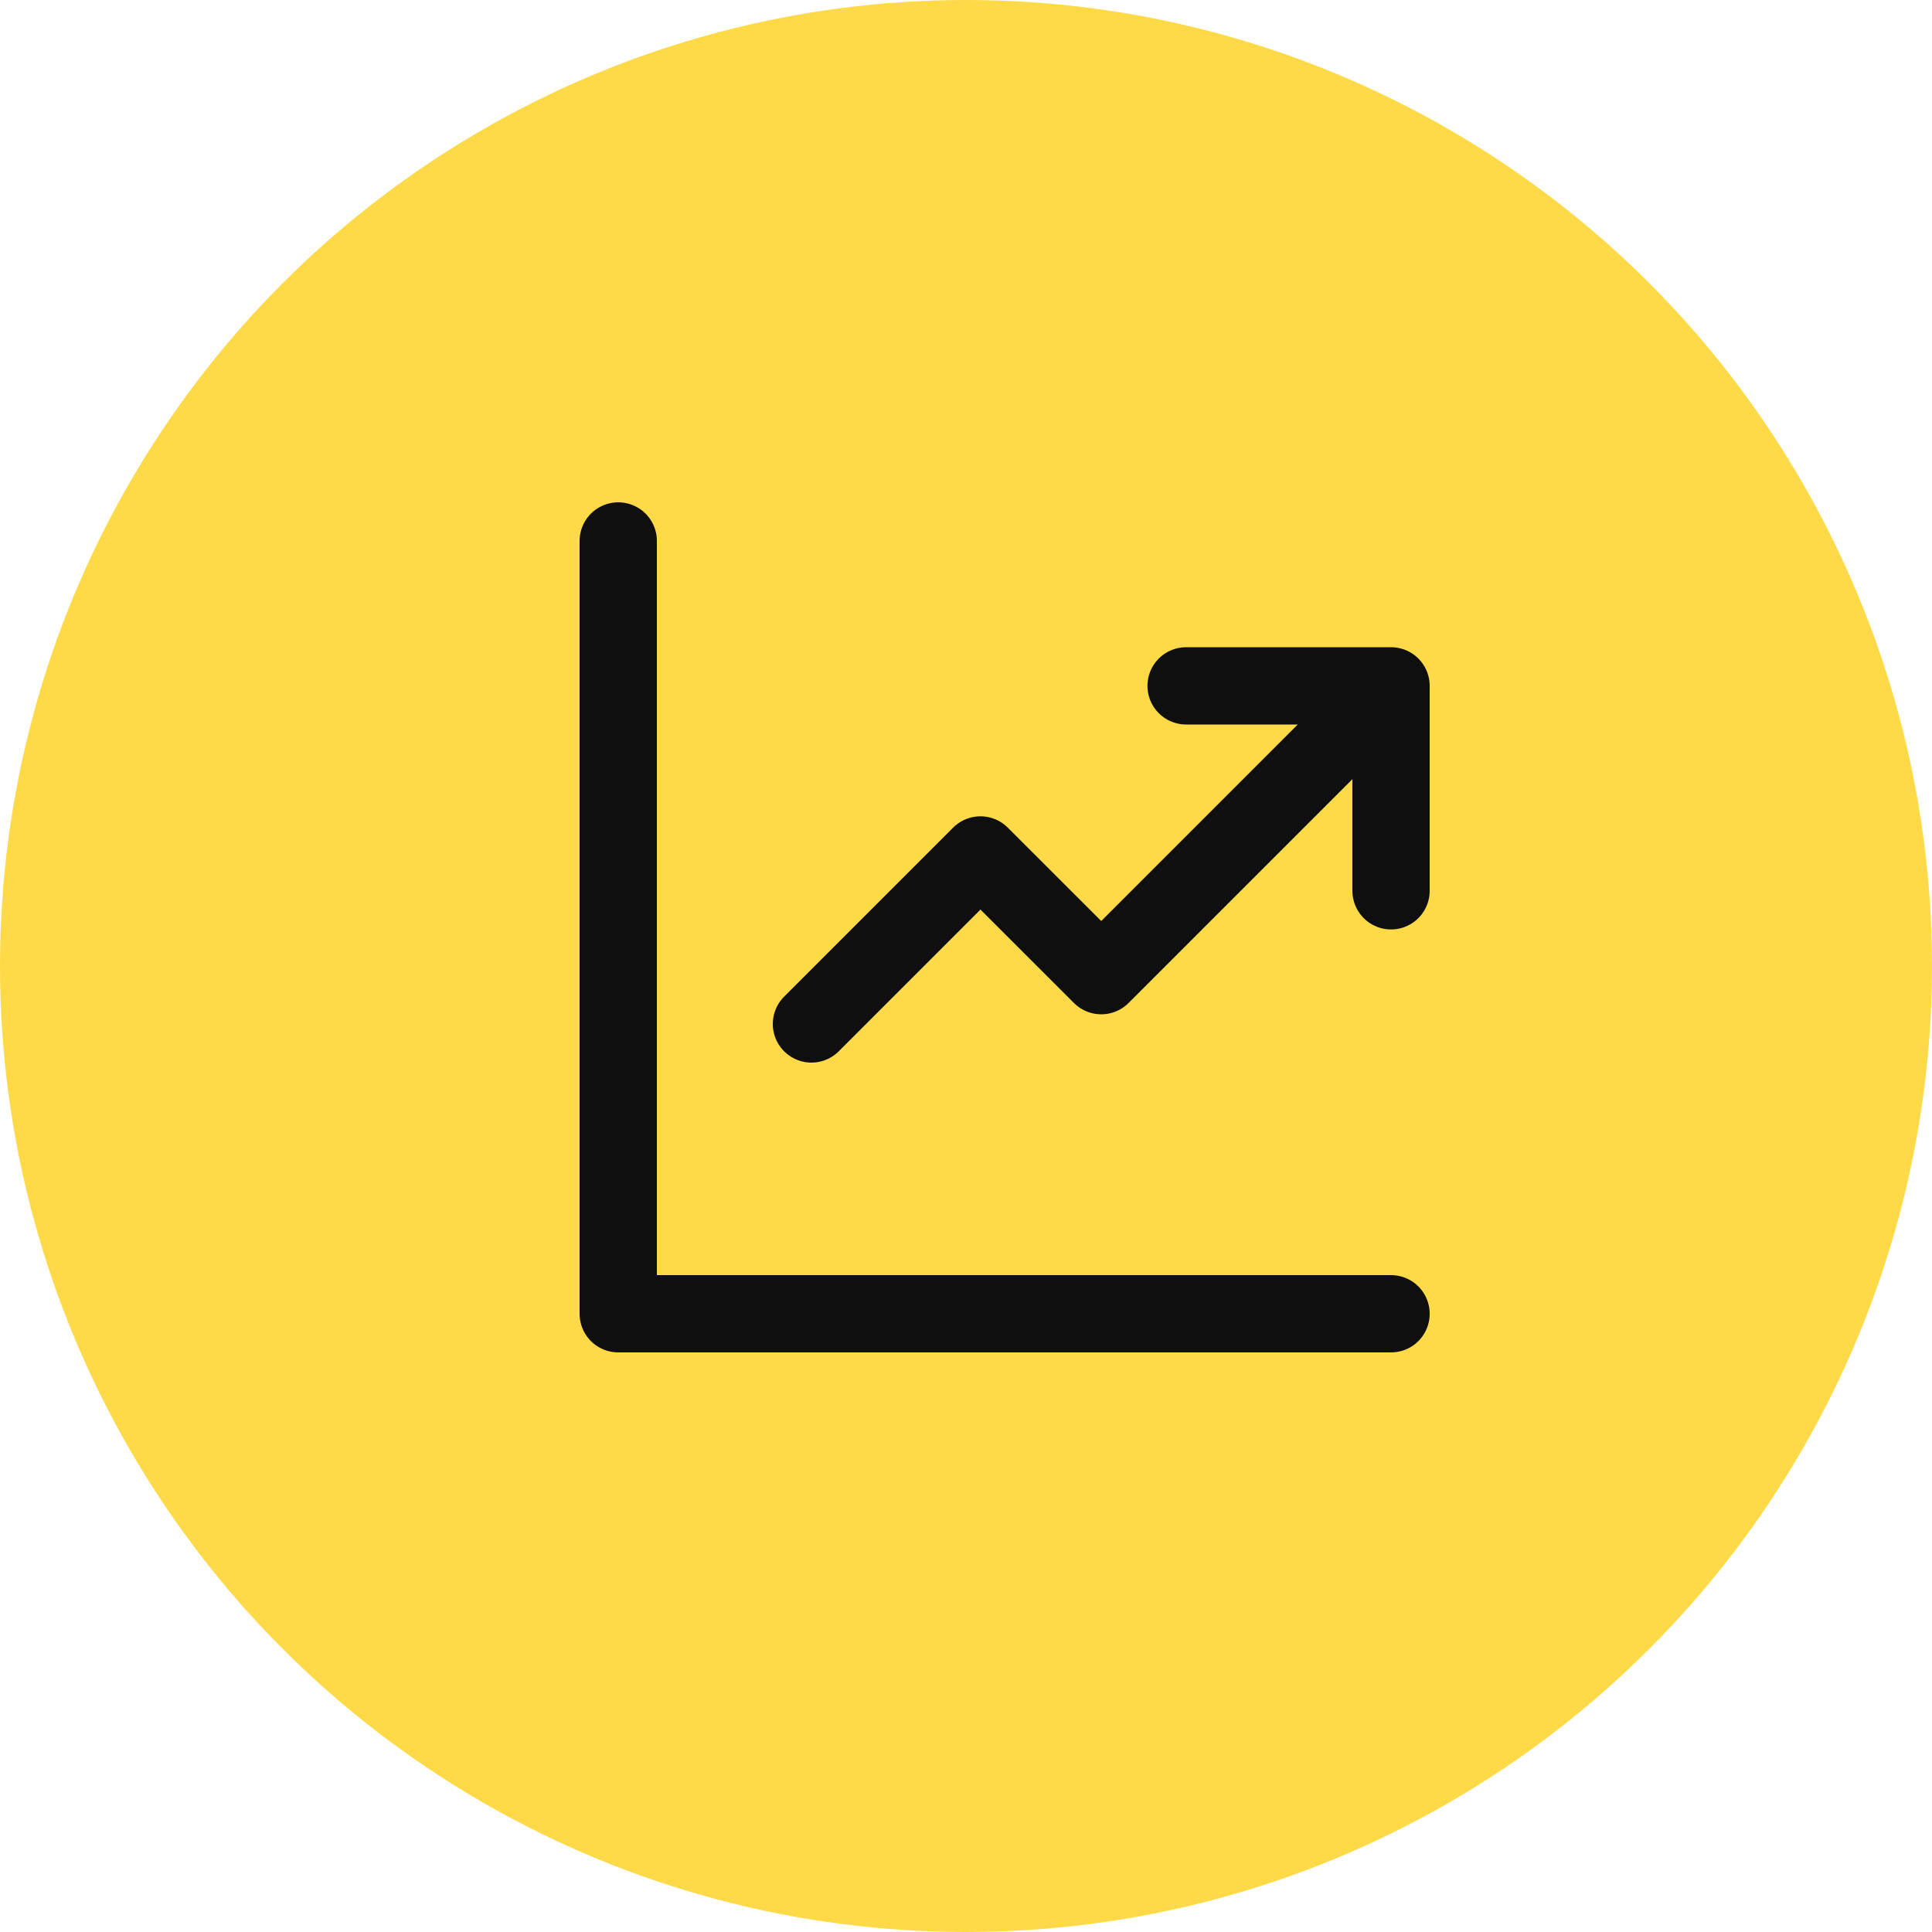
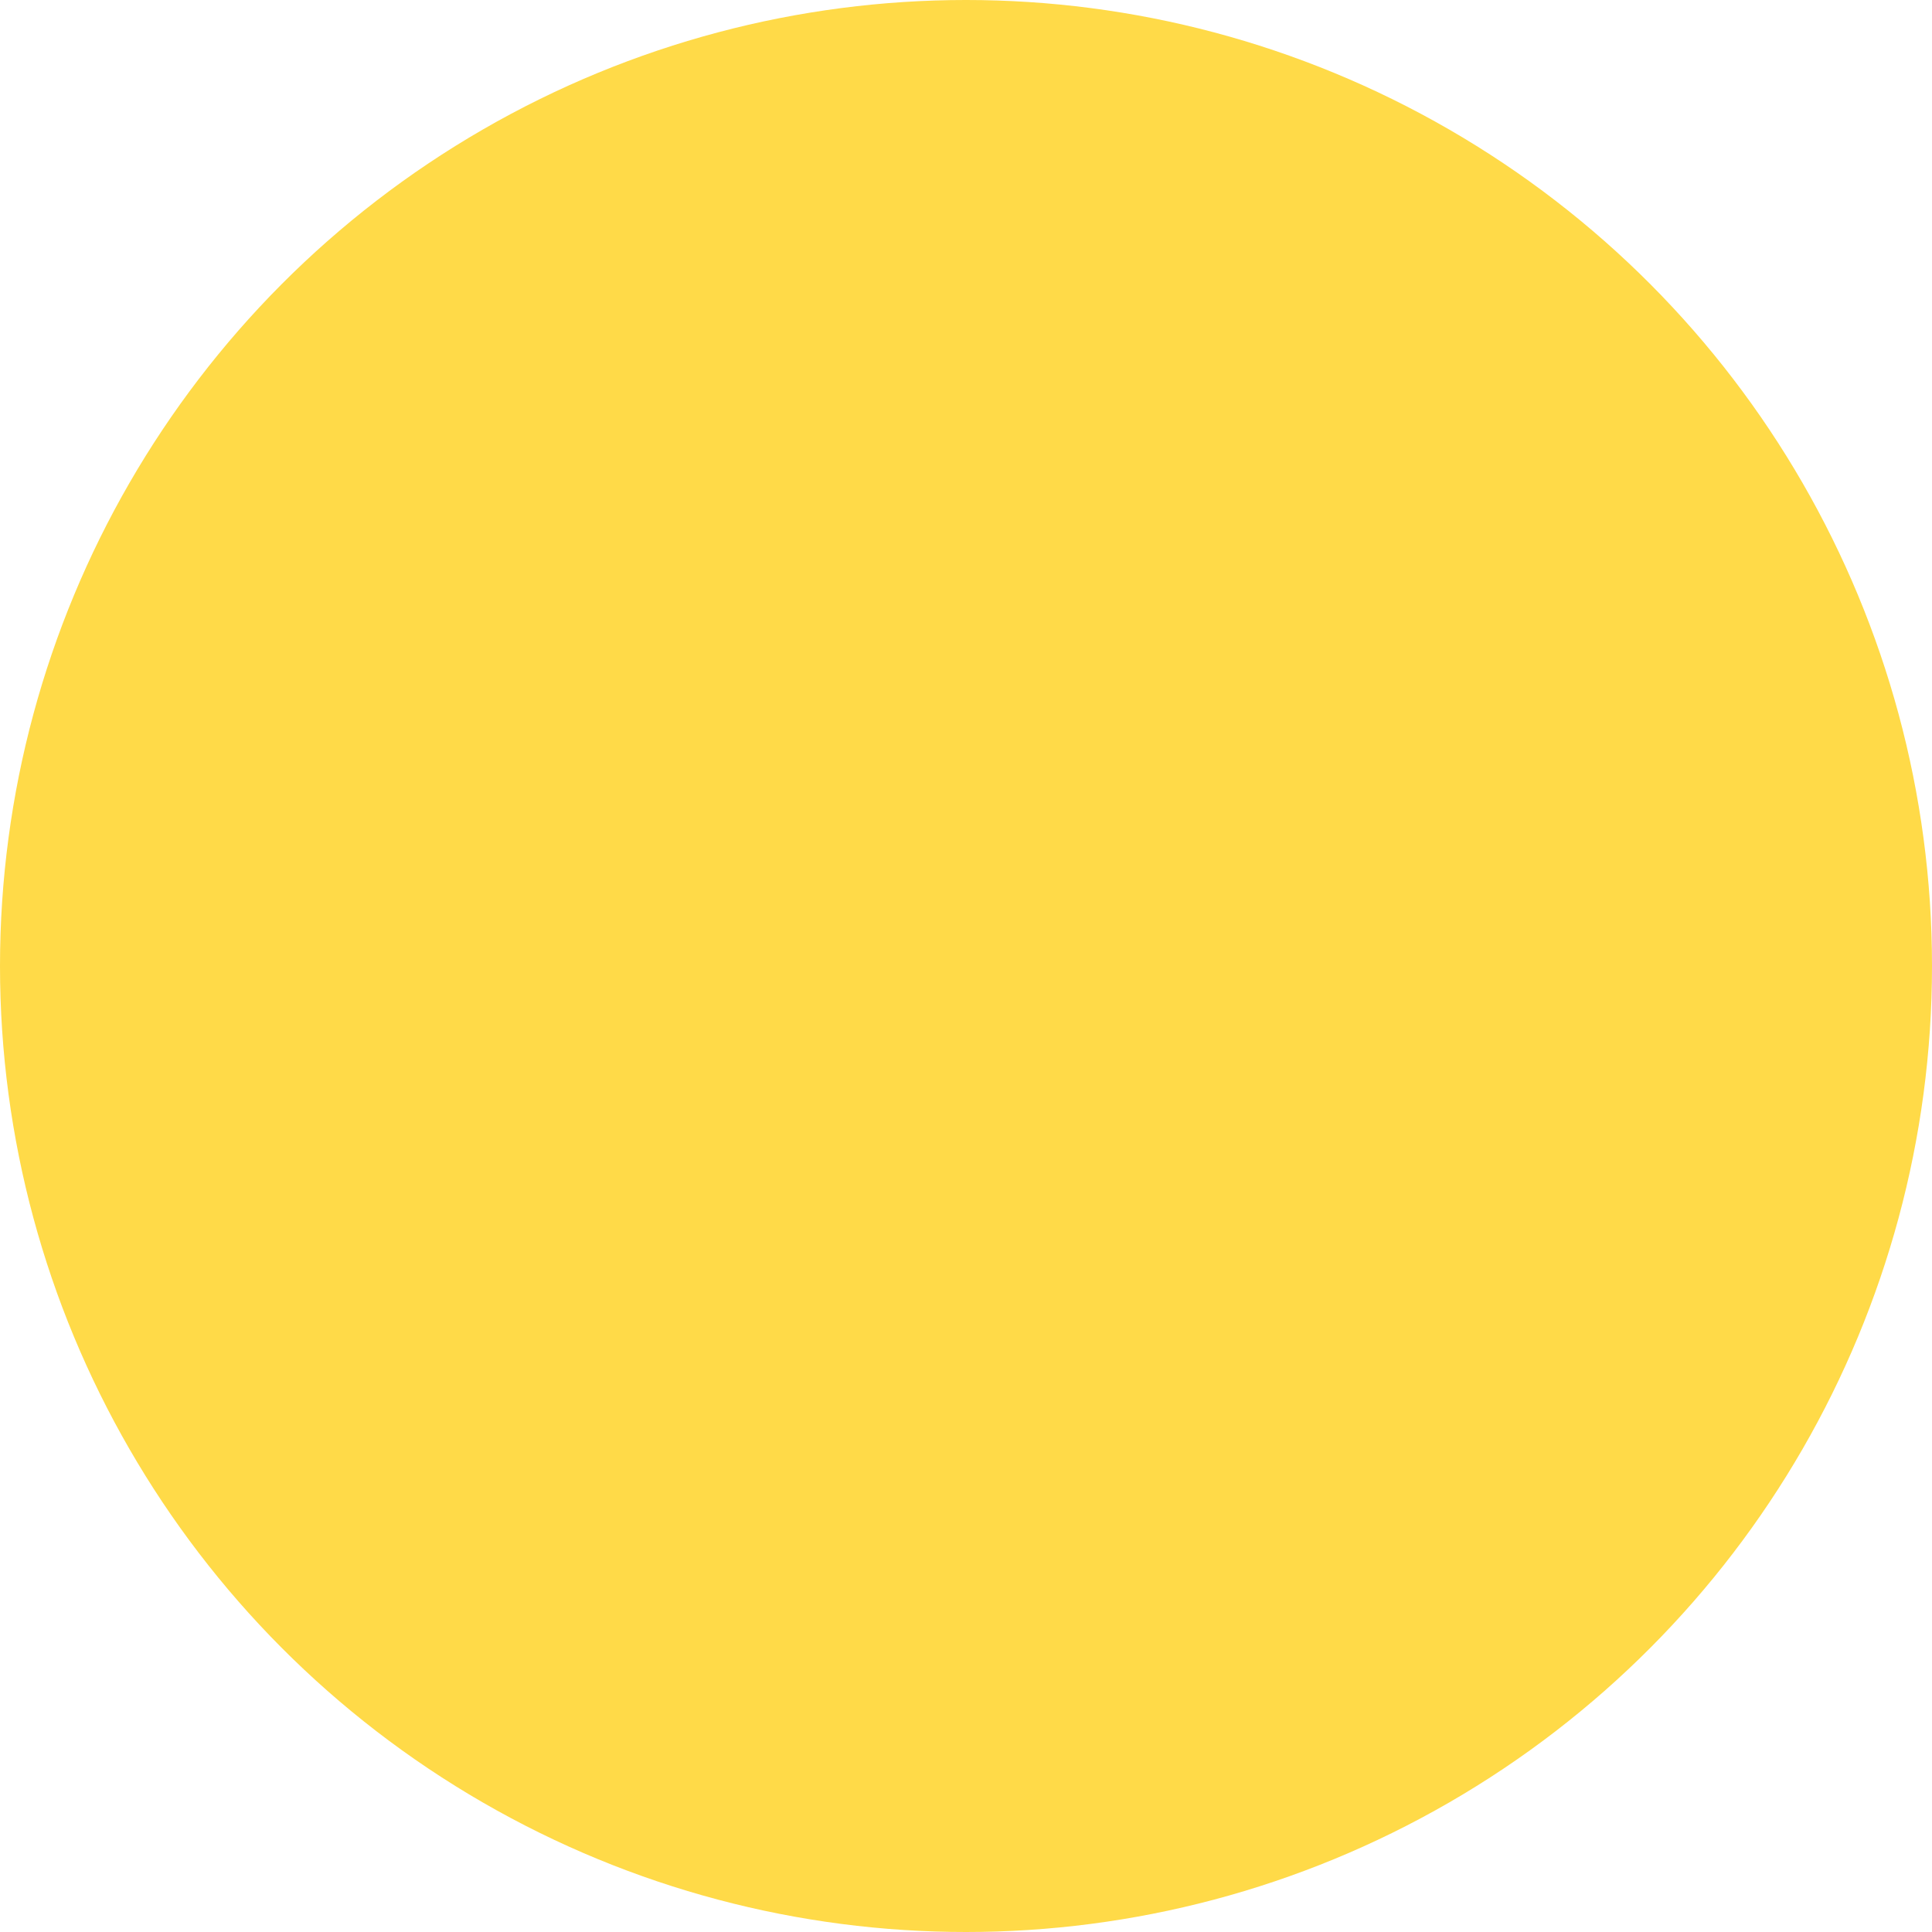
<svg xmlns="http://www.w3.org/2000/svg" width="25" height="25" viewBox="0 0 25 25" fill="none">
  <circle cx="12.5" cy="12.5" r="12.5" fill="#FFDA48" />
-   <path d="M8 7V17H18M10.5 13.25L12.687 11.063L14.25 12.625L17.687 9.188M15.348 8.875H18V11.527" stroke="#0F0F0F" stroke-linecap="round" stroke-linejoin="round" />
</svg>